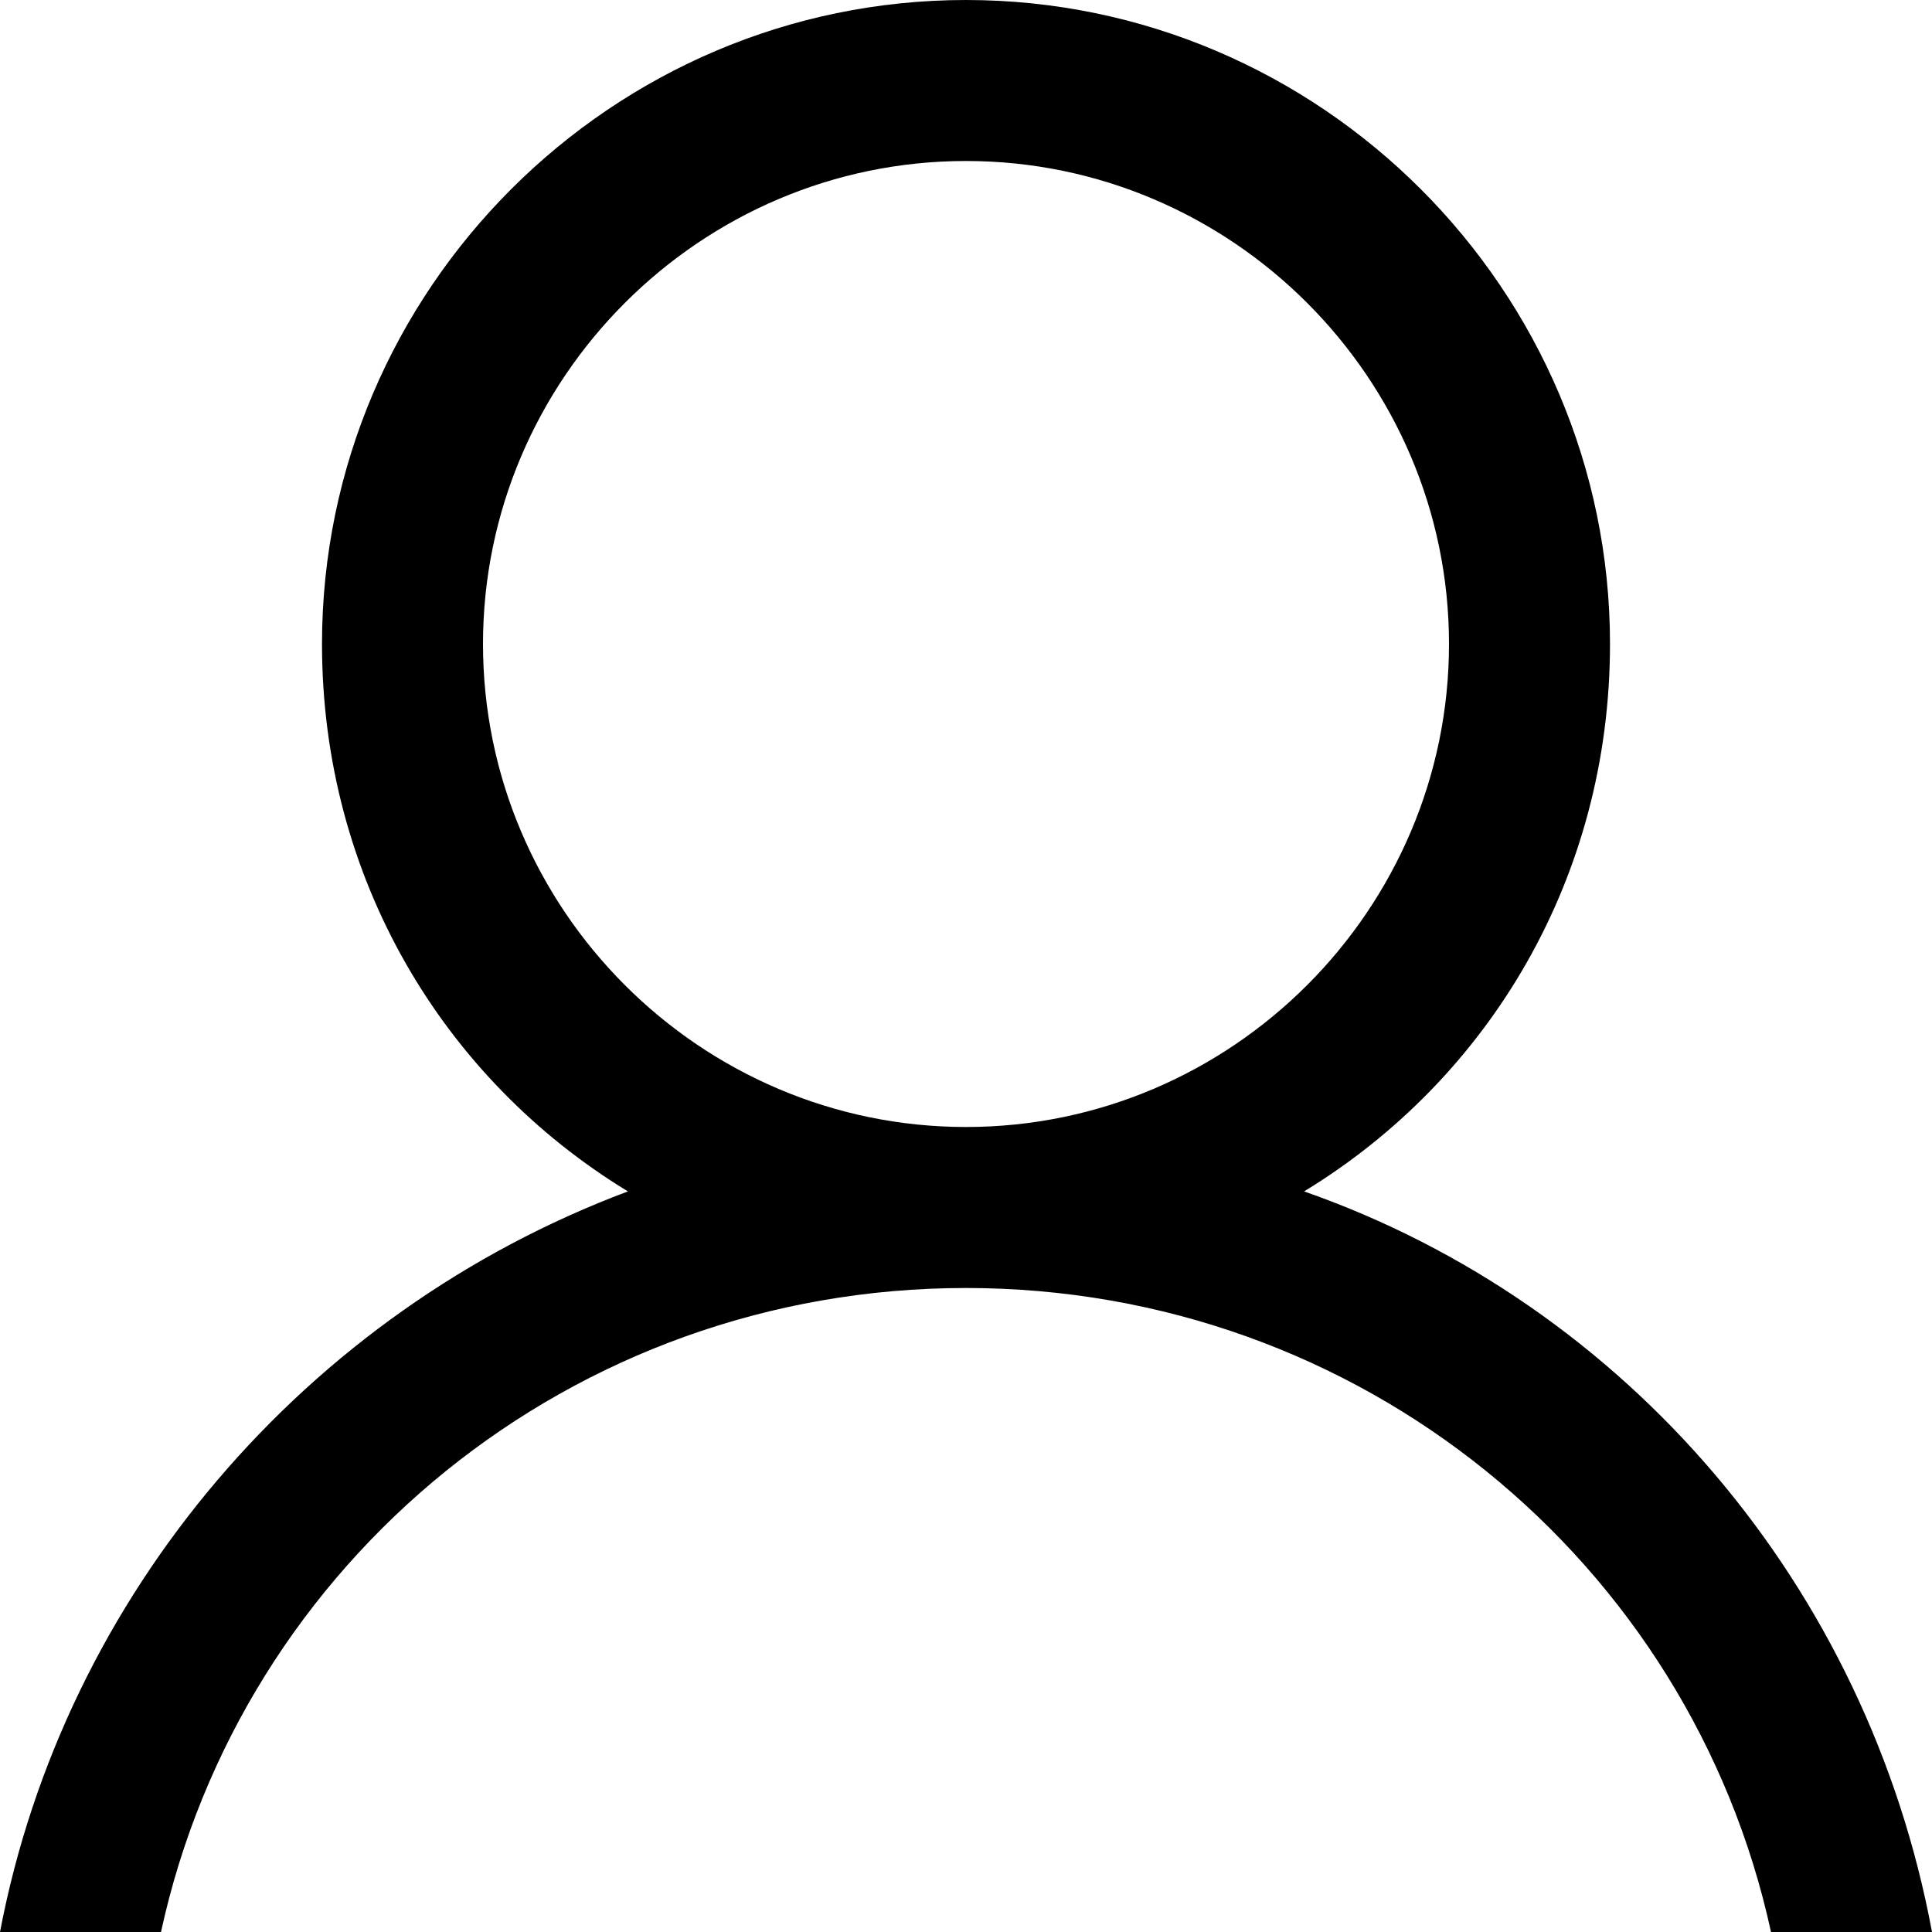
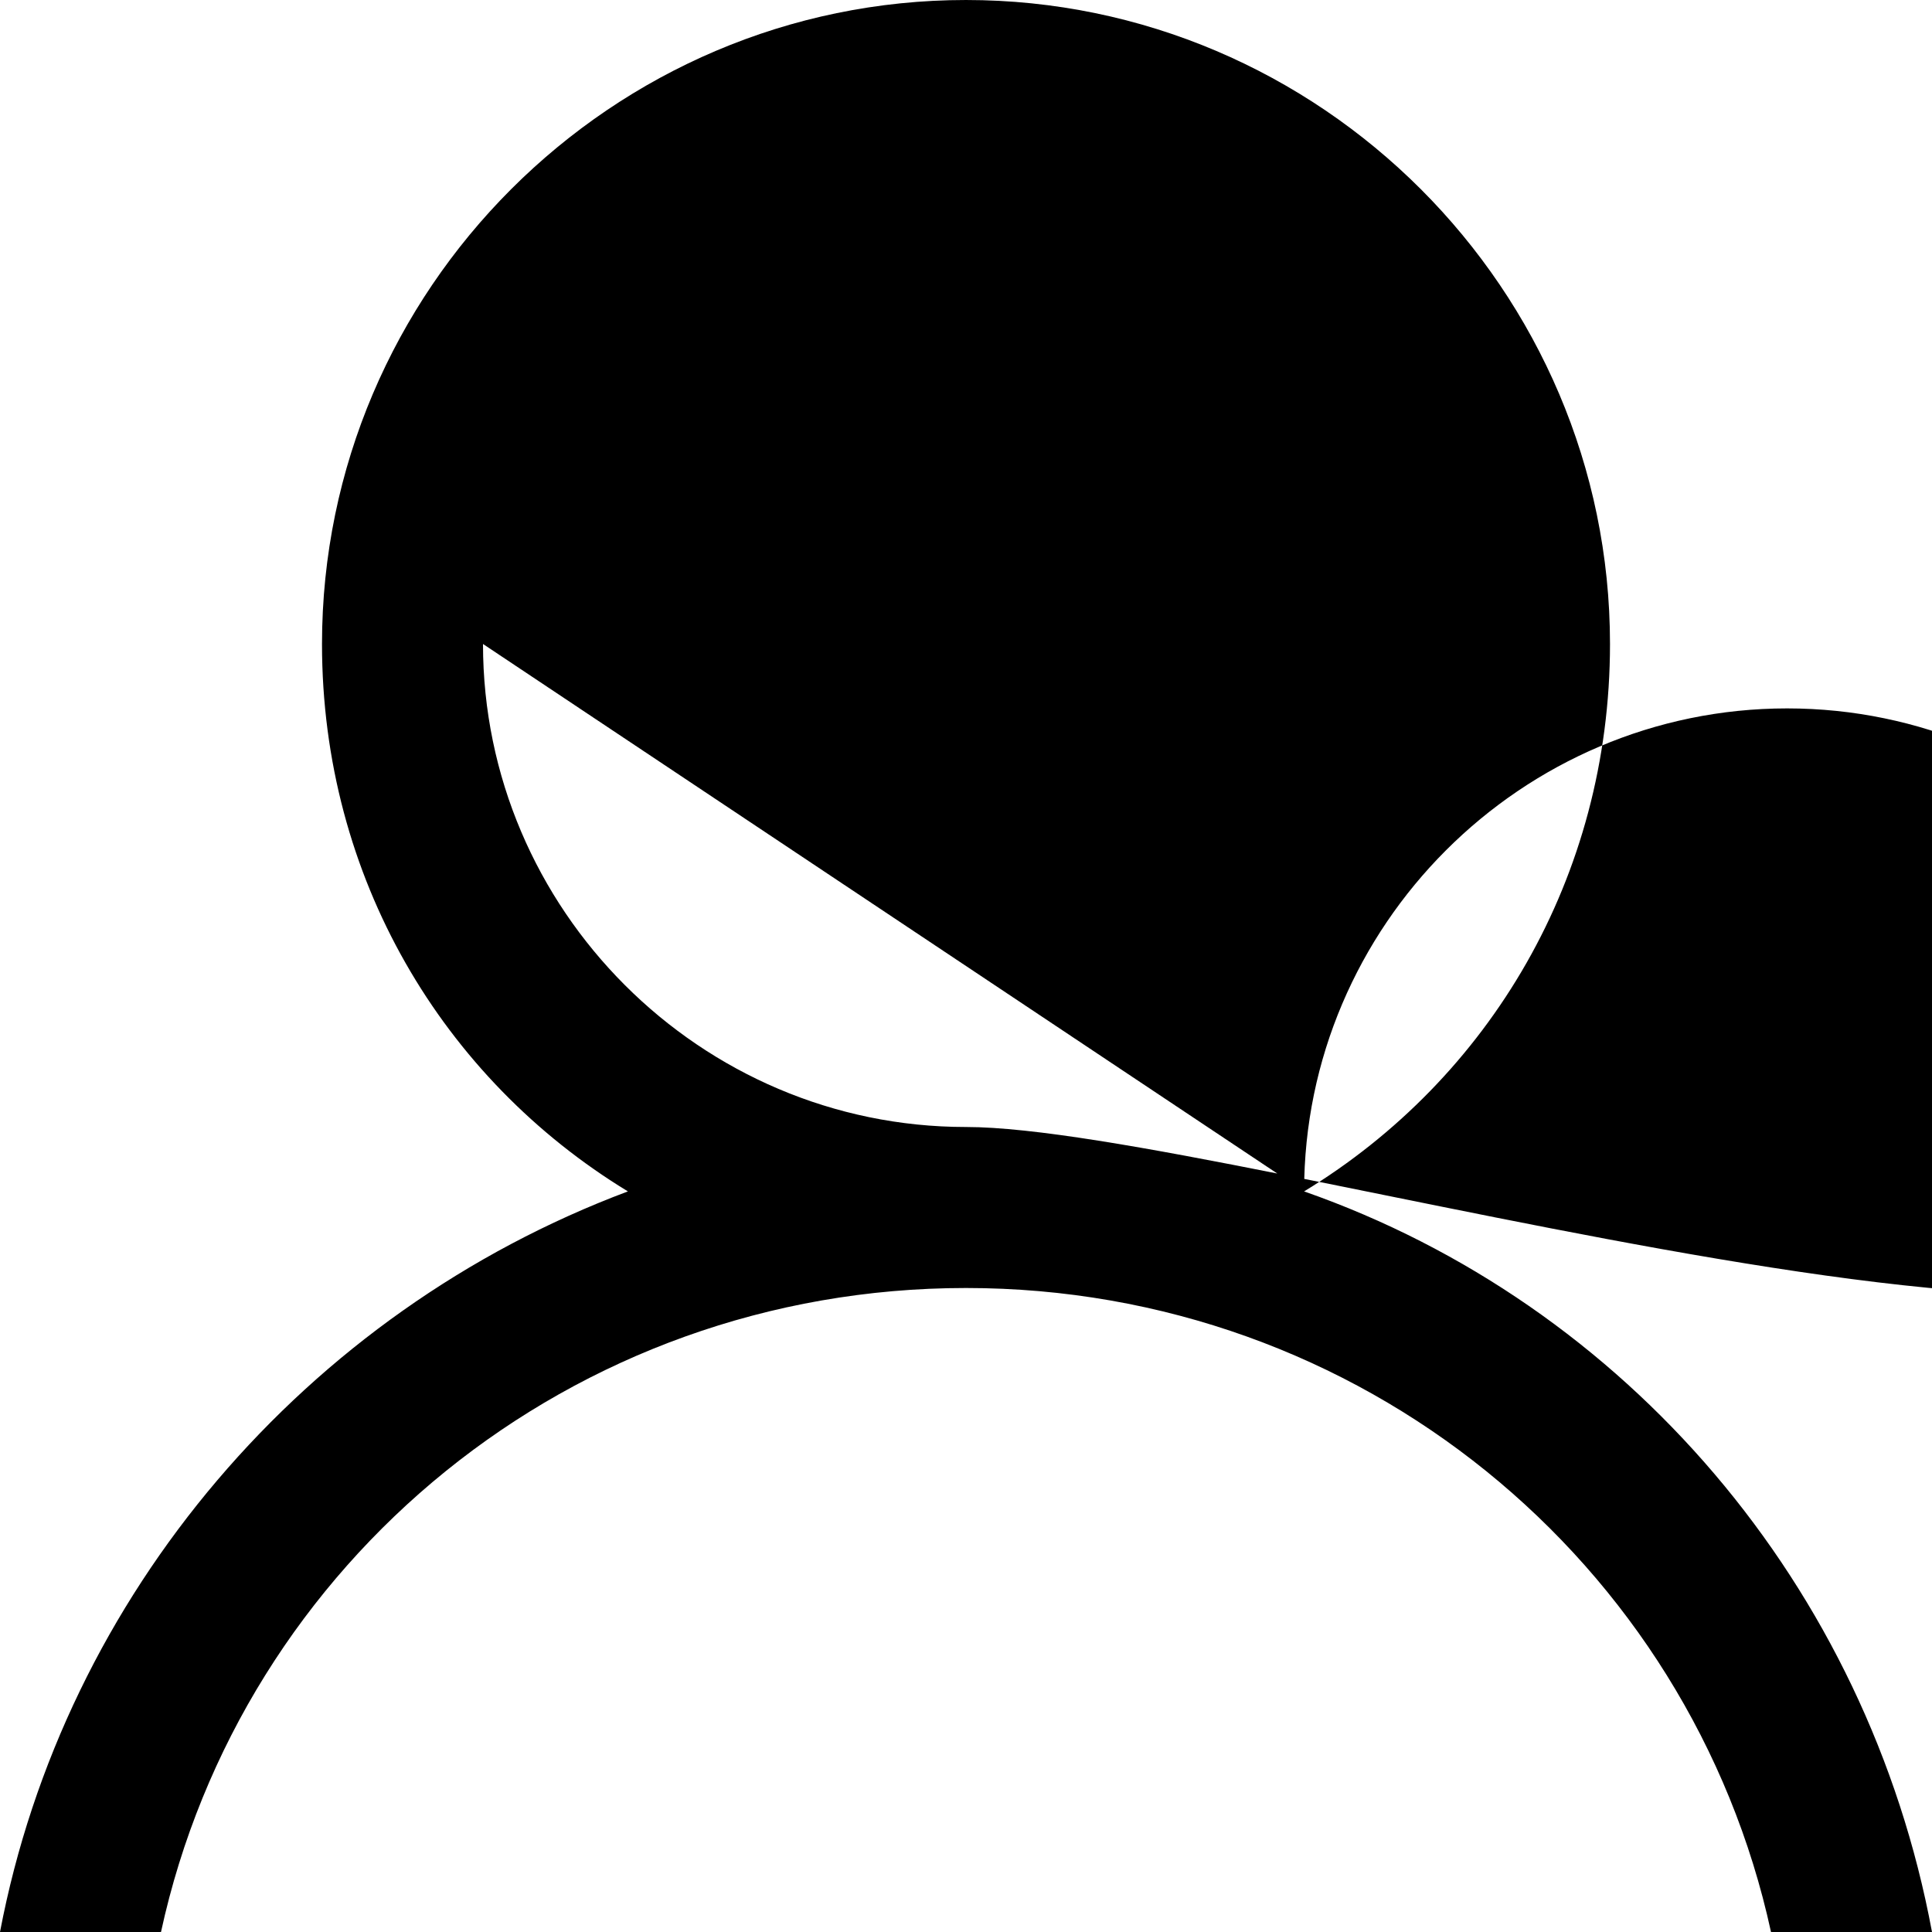
<svg xmlns="http://www.w3.org/2000/svg" version="1.1" id="Capa_1" x="0px" y="0px" width="120px" height="120px" viewBox="0 0 120 120" enable-background="new 0 0 120 120" xml:space="preserve">
  <g>
    <g>
-       <path d="M81,74c11.5-7,19-19.5,19-34c0-22-18-40-40-40S20,18,20,40c0,14.5,7.5,27,19,34C19,81.5,4,99,0,120h10c5-23,25.5-40,50-40    s45,17,50,40h10C116,98.5,101,81,81,74z M30,40c0-16.5,13.5-30,30-30s30,13.5,30,30S76.5,70,60,70S30,56.5,30,40z" />
+       <path d="M81,74c11.5-7,19-19.5,19-34c0-22-18-40-40-40S20,18,20,40c0,14.5,7.5,27,19,34C19,81.5,4,99,0,120h10c5-23,25.5-40,50-40    s45,17,50,40h10C116,98.5,101,81,81,74z c0-16.5,13.5-30,30-30s30,13.5,30,30S76.5,70,60,70S30,56.5,30,40z" />
    </g>
  </g>
</svg>